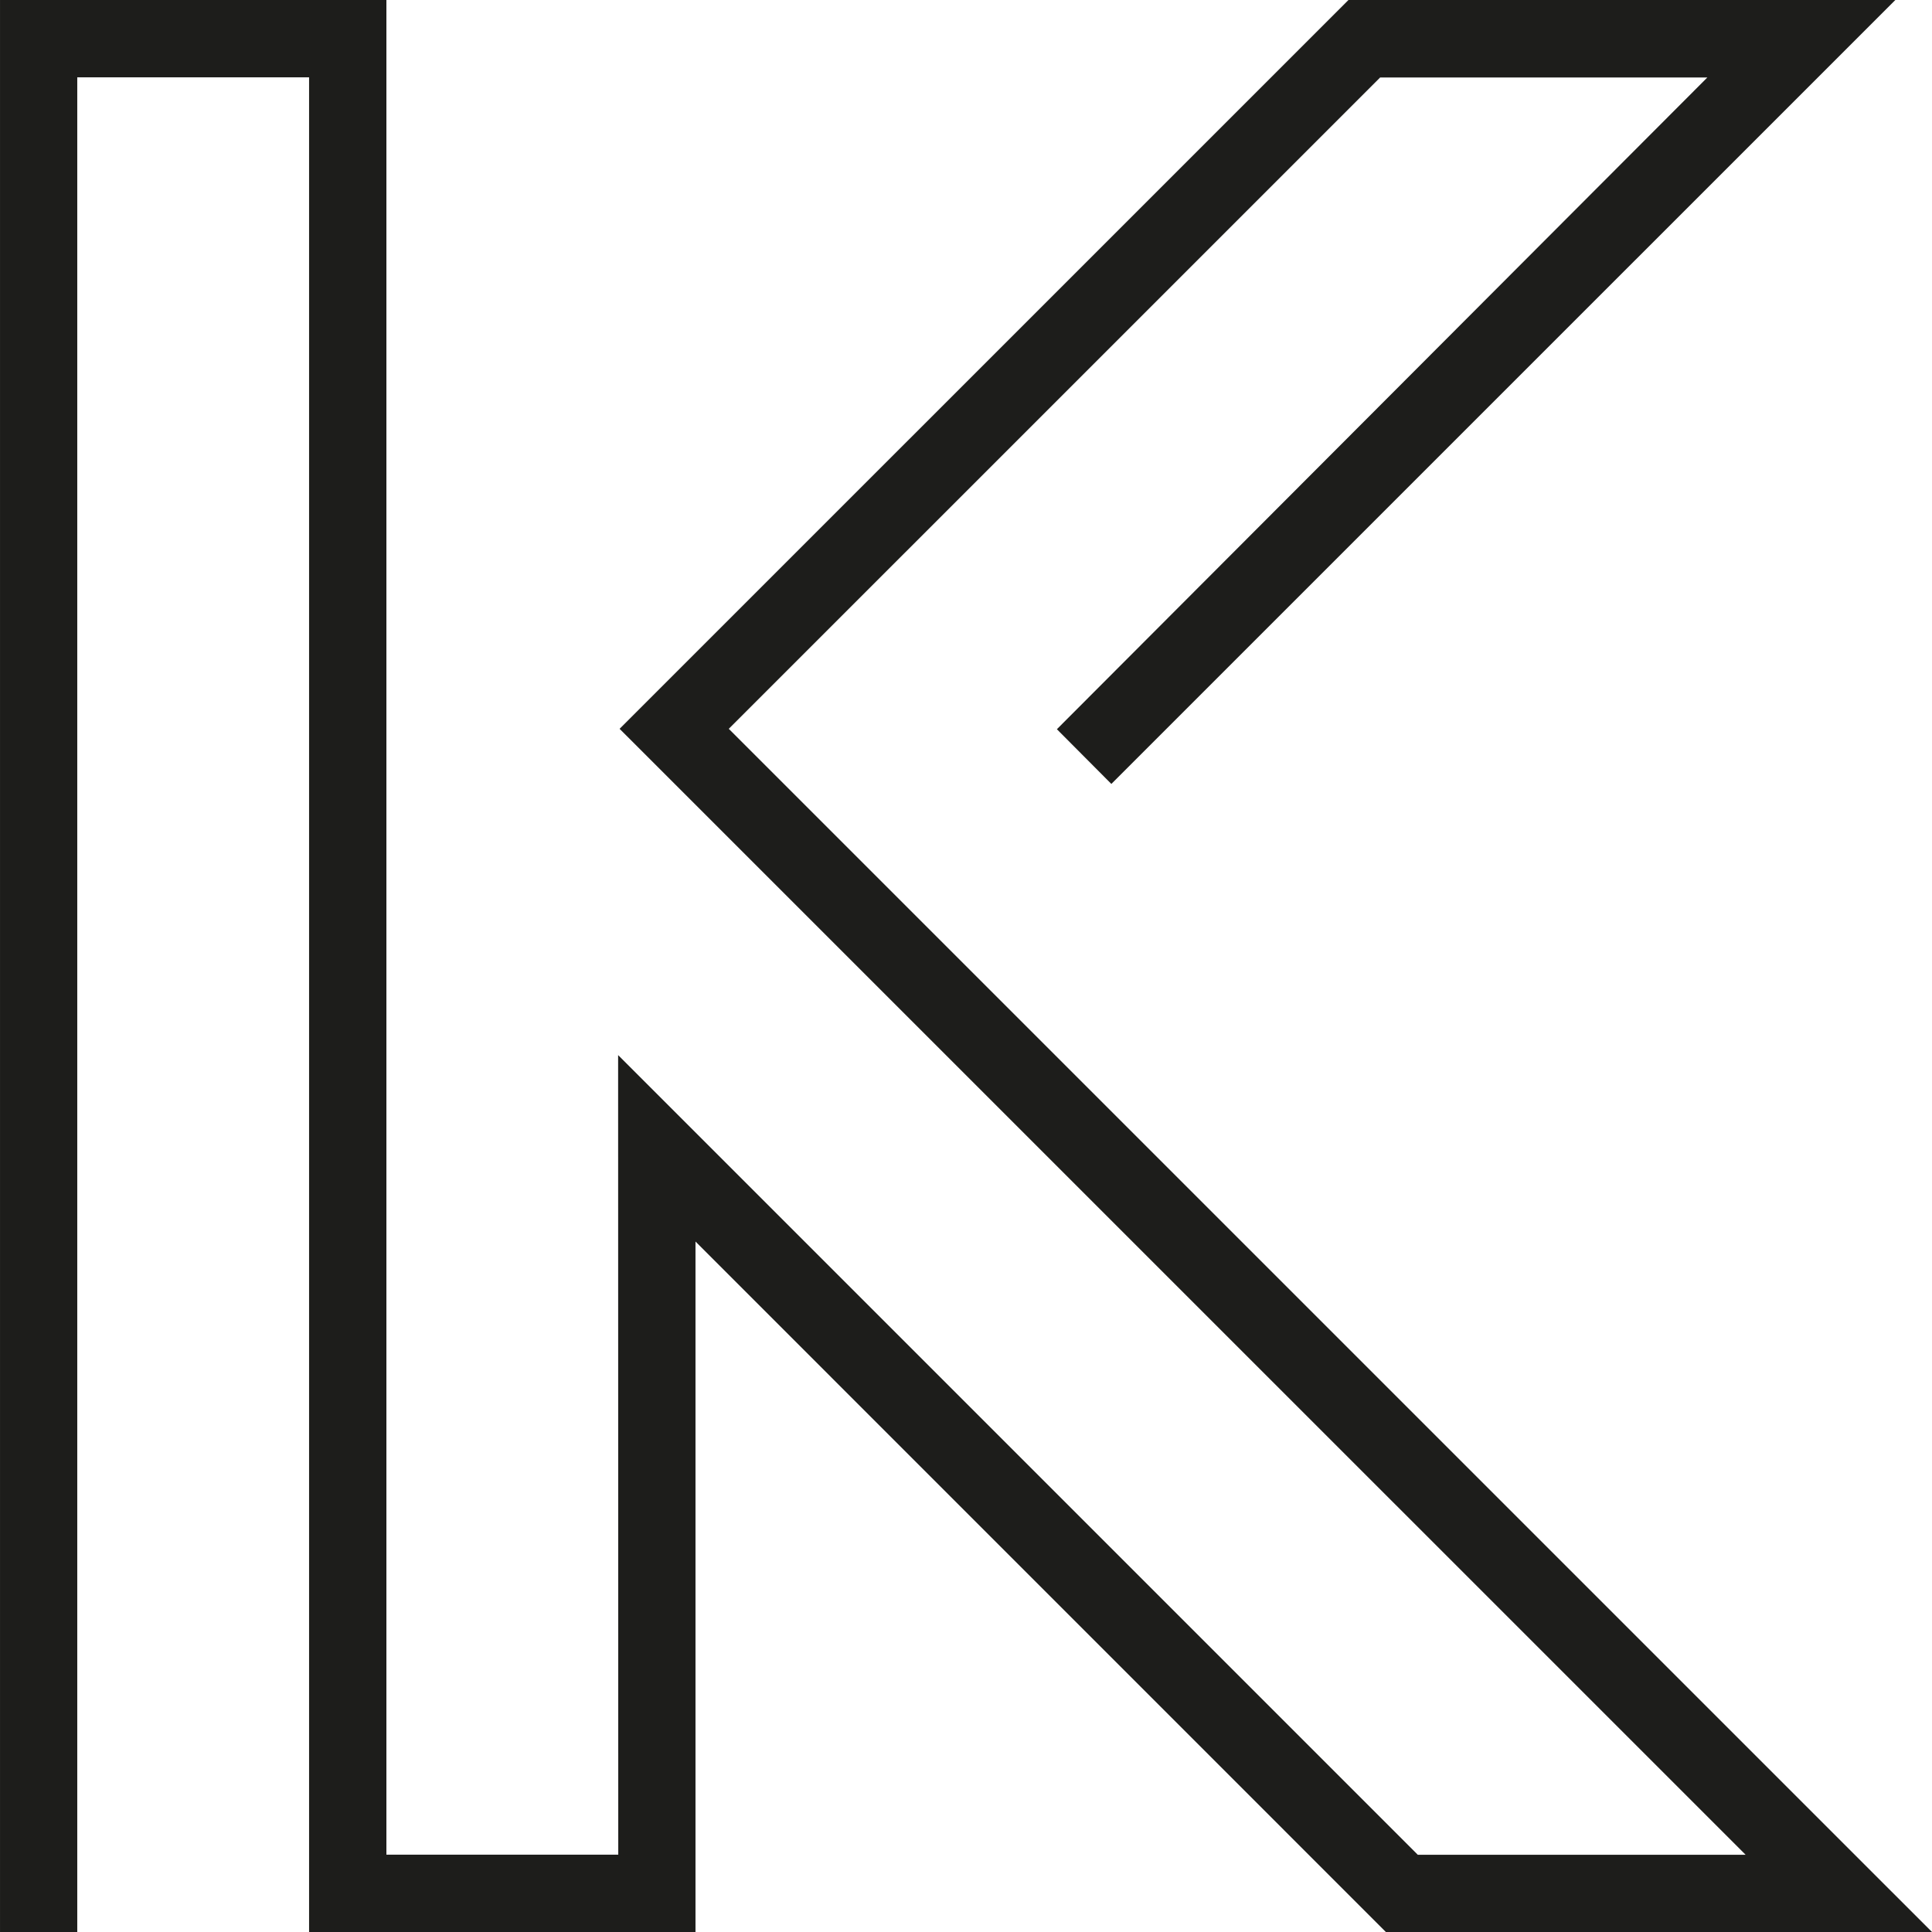
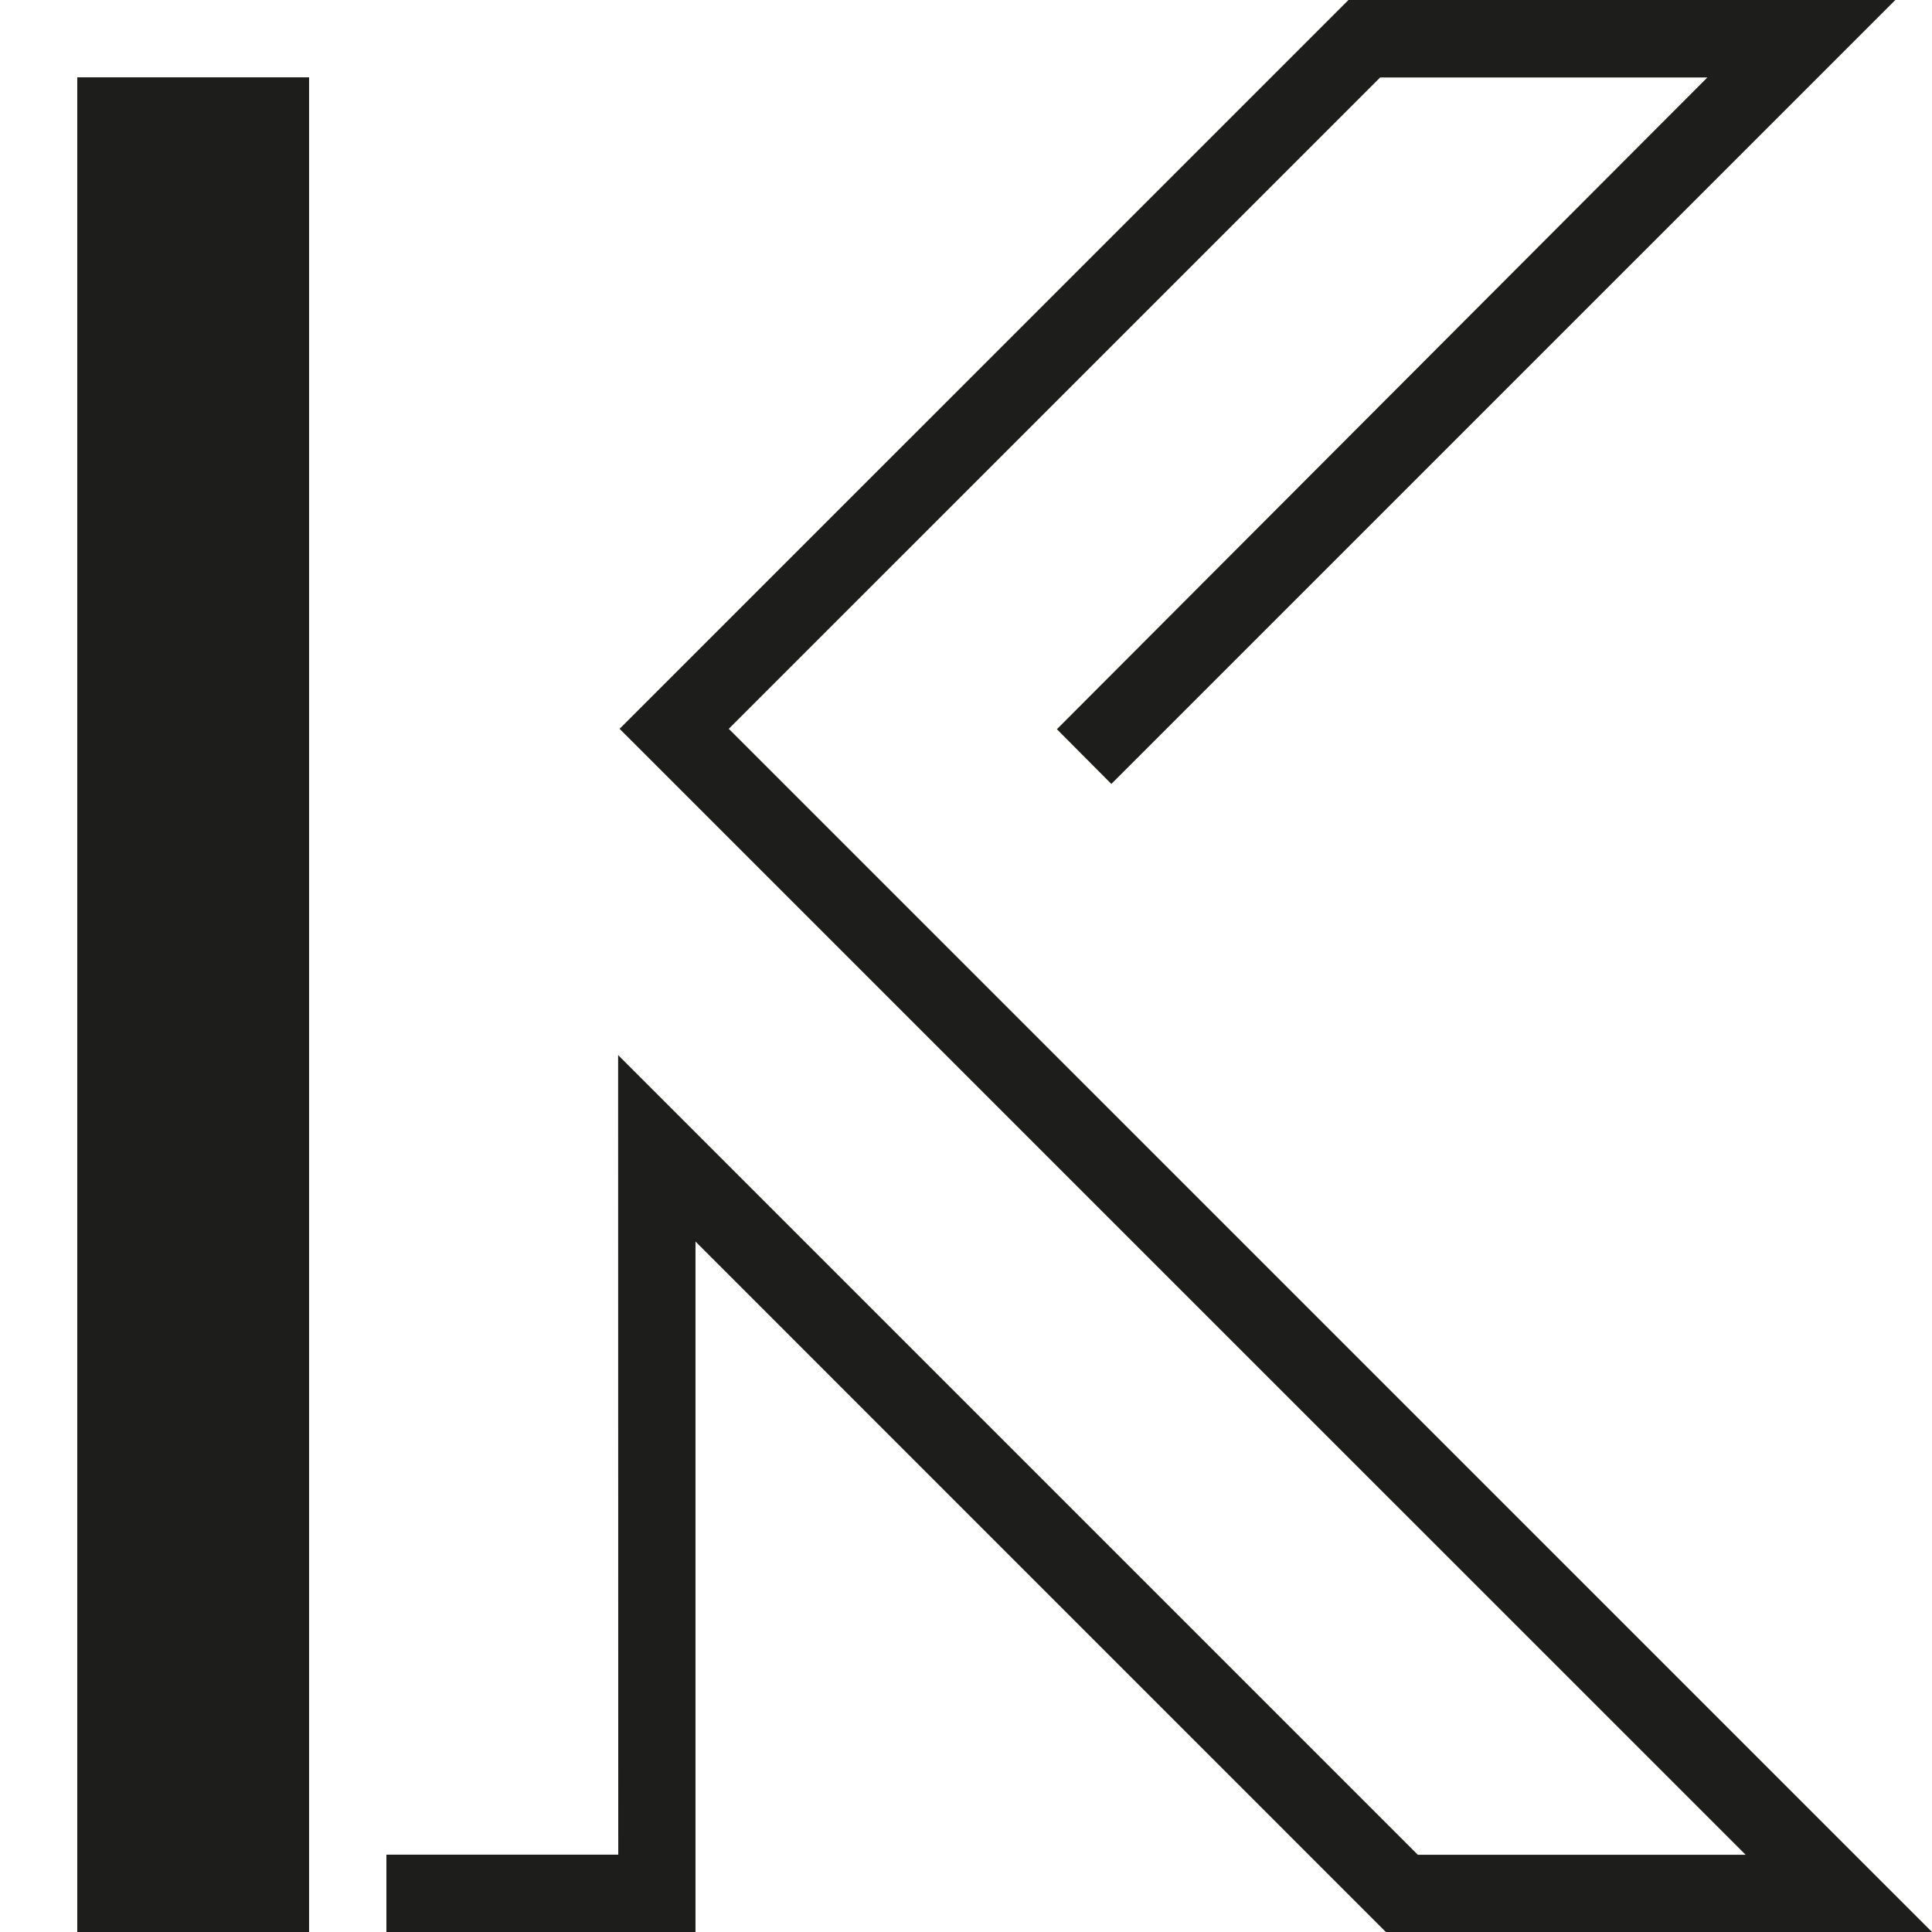
<svg xmlns="http://www.w3.org/2000/svg" width="122.88" height="122.88" viewBox="0 0 122.88 122.88">
-   <path id="kryzalid-logo_1_" data-name="kryzalid-logo (1)" d="M0,0H-34.735L-78.645-43.915V0h-24.577v-117.96h-14.744V0h-4.913V-122.88h24.575V-4.917h14.747l-.009-50.856,50.86,50.86h20.851L-83.472-76.525l46.357-46.355H-2.332L-52.195-73.02-55.659-76.5l41.371-41.452H-35.1L-76.528-76.525Z" transform="translate(122.88 122.88)" fill="#1d1d1b" />
+   <path id="kryzalid-logo_1_" data-name="kryzalid-logo (1)" d="M0,0H-34.735L-78.645-43.915V0h-24.577v-117.96h-14.744V0h-4.913h24.575V-4.917h14.747l-.009-50.856,50.86,50.86h20.851L-83.472-76.525l46.357-46.355H-2.332L-52.195-73.02-55.659-76.5l41.371-41.452H-35.1L-76.528-76.525Z" transform="translate(122.88 122.88)" fill="#1d1d1b" />
</svg>